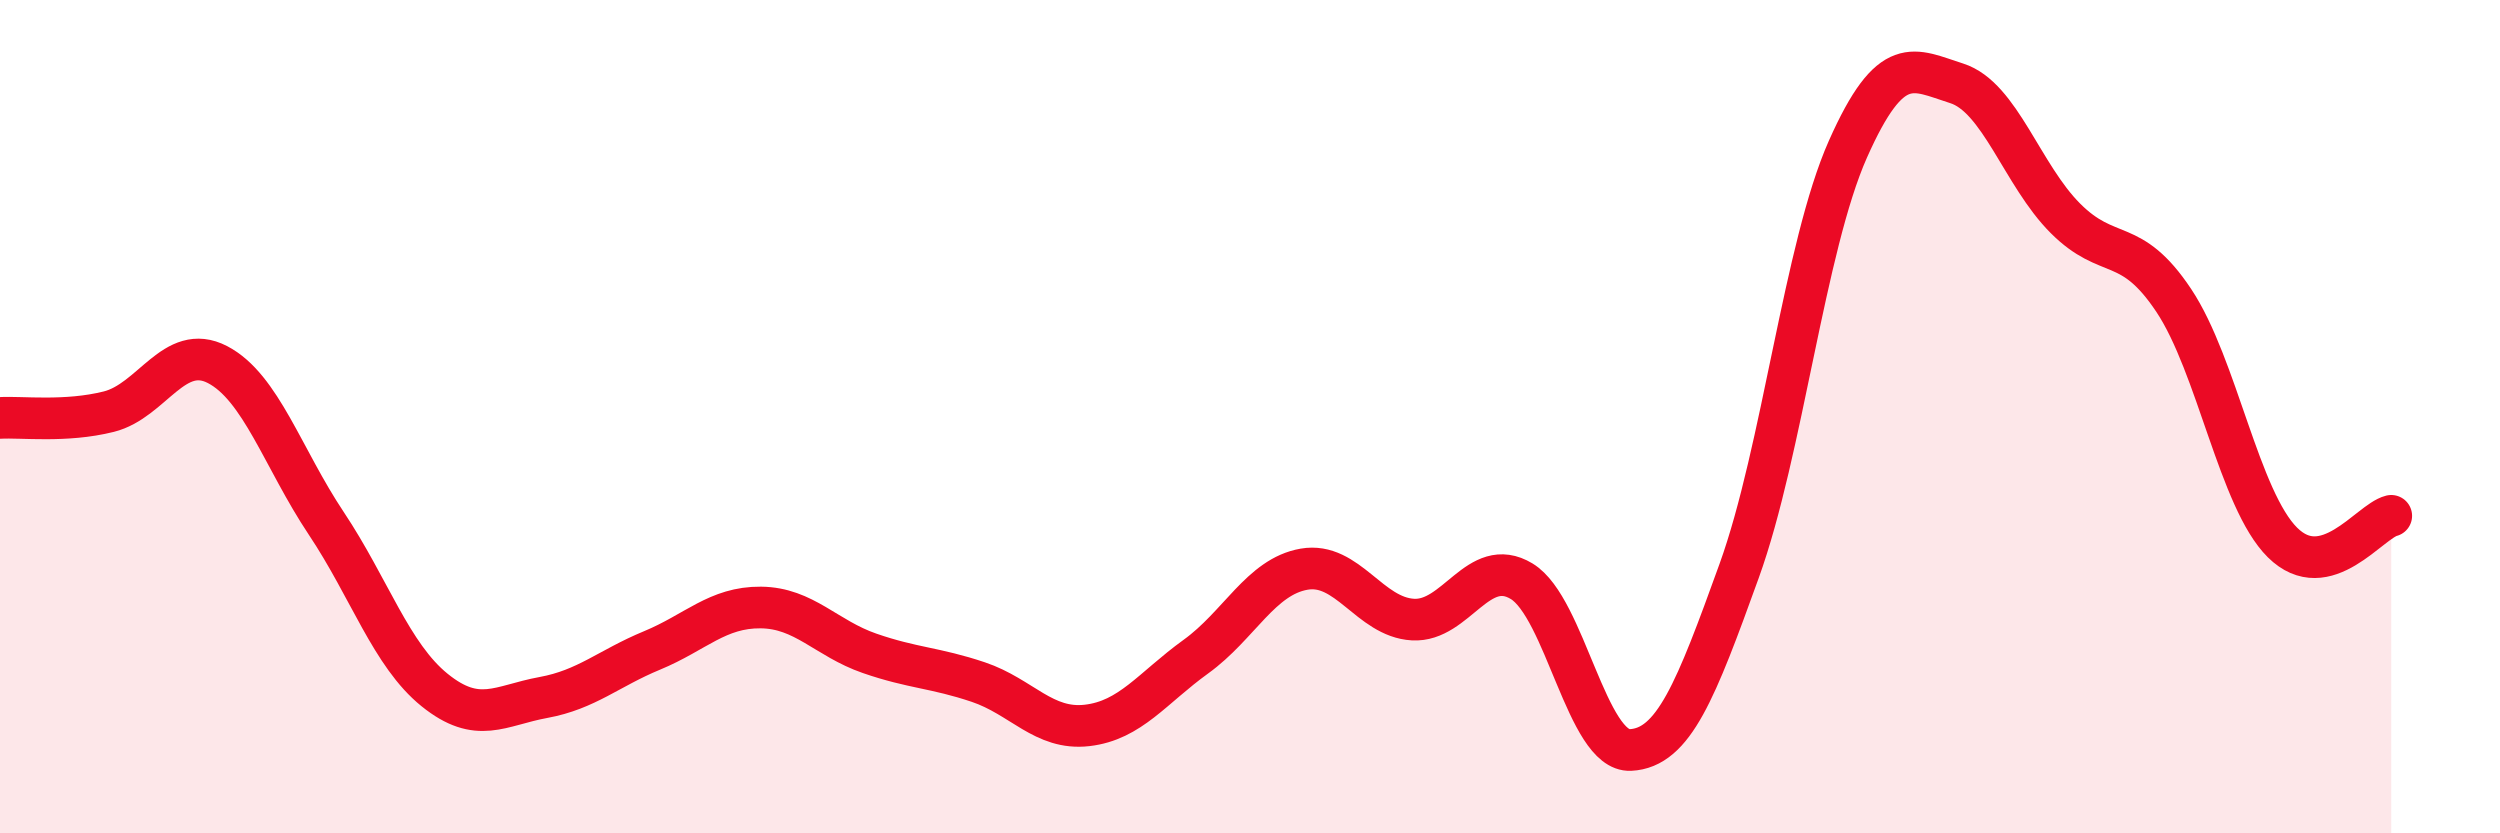
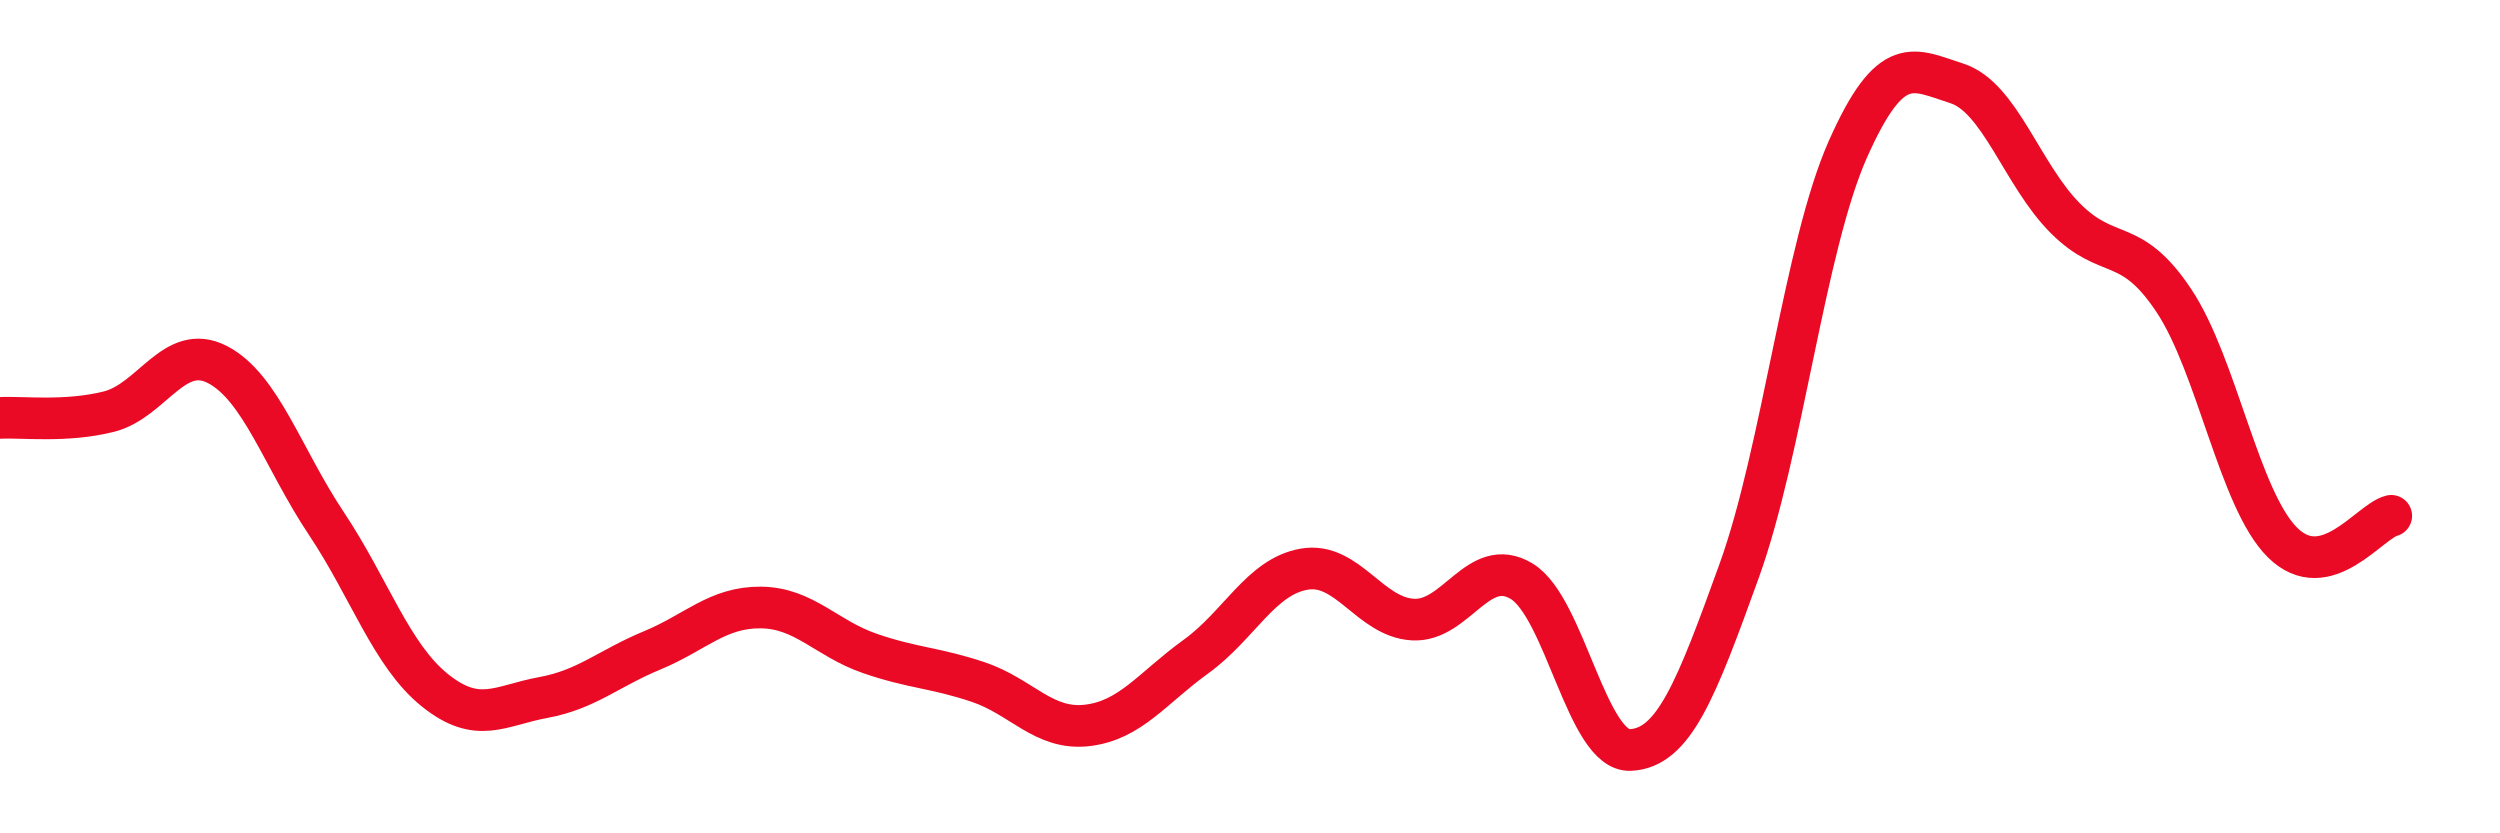
<svg xmlns="http://www.w3.org/2000/svg" width="60" height="20" viewBox="0 0 60 20">
-   <path d="M 0,10.03 C 0.52,10 1.57,10.14 2.61,9.88 C 3.65,9.62 4.18,8.21 5.22,8.75 C 6.26,9.29 6.79,11 7.83,12.56 C 8.87,14.12 9.39,15.72 10.43,16.56 C 11.47,17.4 12,16.93 13.04,16.74 C 14.08,16.55 14.61,16.04 15.65,15.61 C 16.69,15.18 17.22,14.57 18.26,14.58 C 19.3,14.59 19.83,15.32 20.87,15.68 C 21.91,16.04 22.44,16.02 23.48,16.37 C 24.52,16.72 25.05,17.53 26.09,17.41 C 27.13,17.29 27.66,16.51 28.7,15.76 C 29.74,15.01 30.26,13.84 31.3,13.66 C 32.34,13.48 32.87,14.81 33.91,14.87 C 34.95,14.93 35.48,13.32 36.52,13.95 C 37.56,14.58 38.09,18.05 39.13,18 C 40.17,17.95 40.7,16.58 41.74,13.7 C 42.78,10.82 43.31,5.92 44.35,3.58 C 45.39,1.24 45.92,1.67 46.96,2 C 48,2.33 48.53,4.2 49.57,5.24 C 50.61,6.28 51.13,5.65 52.17,7.21 C 53.21,8.77 53.74,11.99 54.78,13.02 C 55.82,14.05 56.87,12.51 57.39,12.38L57.39 20L0 20Z" fill="#EB0A25" opacity="0.1" stroke-linecap="round" stroke-linejoin="round" />
  <path d="M 0,10.03 C 0.52,10 1.57,10.14 2.61,9.88 C 3.65,9.62 4.18,8.21 5.22,8.75 C 6.26,9.29 6.79,11 7.83,12.56 C 8.87,14.12 9.39,15.72 10.43,16.56 C 11.47,17.4 12,16.93 13.04,16.74 C 14.08,16.55 14.61,16.04 15.65,15.61 C 16.69,15.18 17.22,14.57 18.26,14.58 C 19.3,14.59 19.83,15.32 20.87,15.68 C 21.91,16.04 22.44,16.02 23.48,16.37 C 24.52,16.72 25.05,17.53 26.09,17.41 C 27.13,17.29 27.66,16.51 28.7,15.76 C 29.74,15.01 30.26,13.84 31.3,13.66 C 32.34,13.48 32.87,14.81 33.91,14.87 C 34.95,14.93 35.48,13.32 36.52,13.95 C 37.56,14.58 38.09,18.05 39.13,18 C 40.17,17.95 40.7,16.58 41.74,13.7 C 42.78,10.82 43.31,5.92 44.35,3.58 C 45.39,1.24 45.92,1.67 46.96,2 C 48,2.33 48.53,4.2 49.57,5.24 C 50.61,6.28 51.13,5.65 52.17,7.21 C 53.21,8.77 53.74,11.99 54.78,13.02 C 55.82,14.05 56.87,12.51 57.39,12.38" stroke="#EB0A25" stroke-width="1" fill="none" stroke-linecap="round" stroke-linejoin="round" />
</svg>